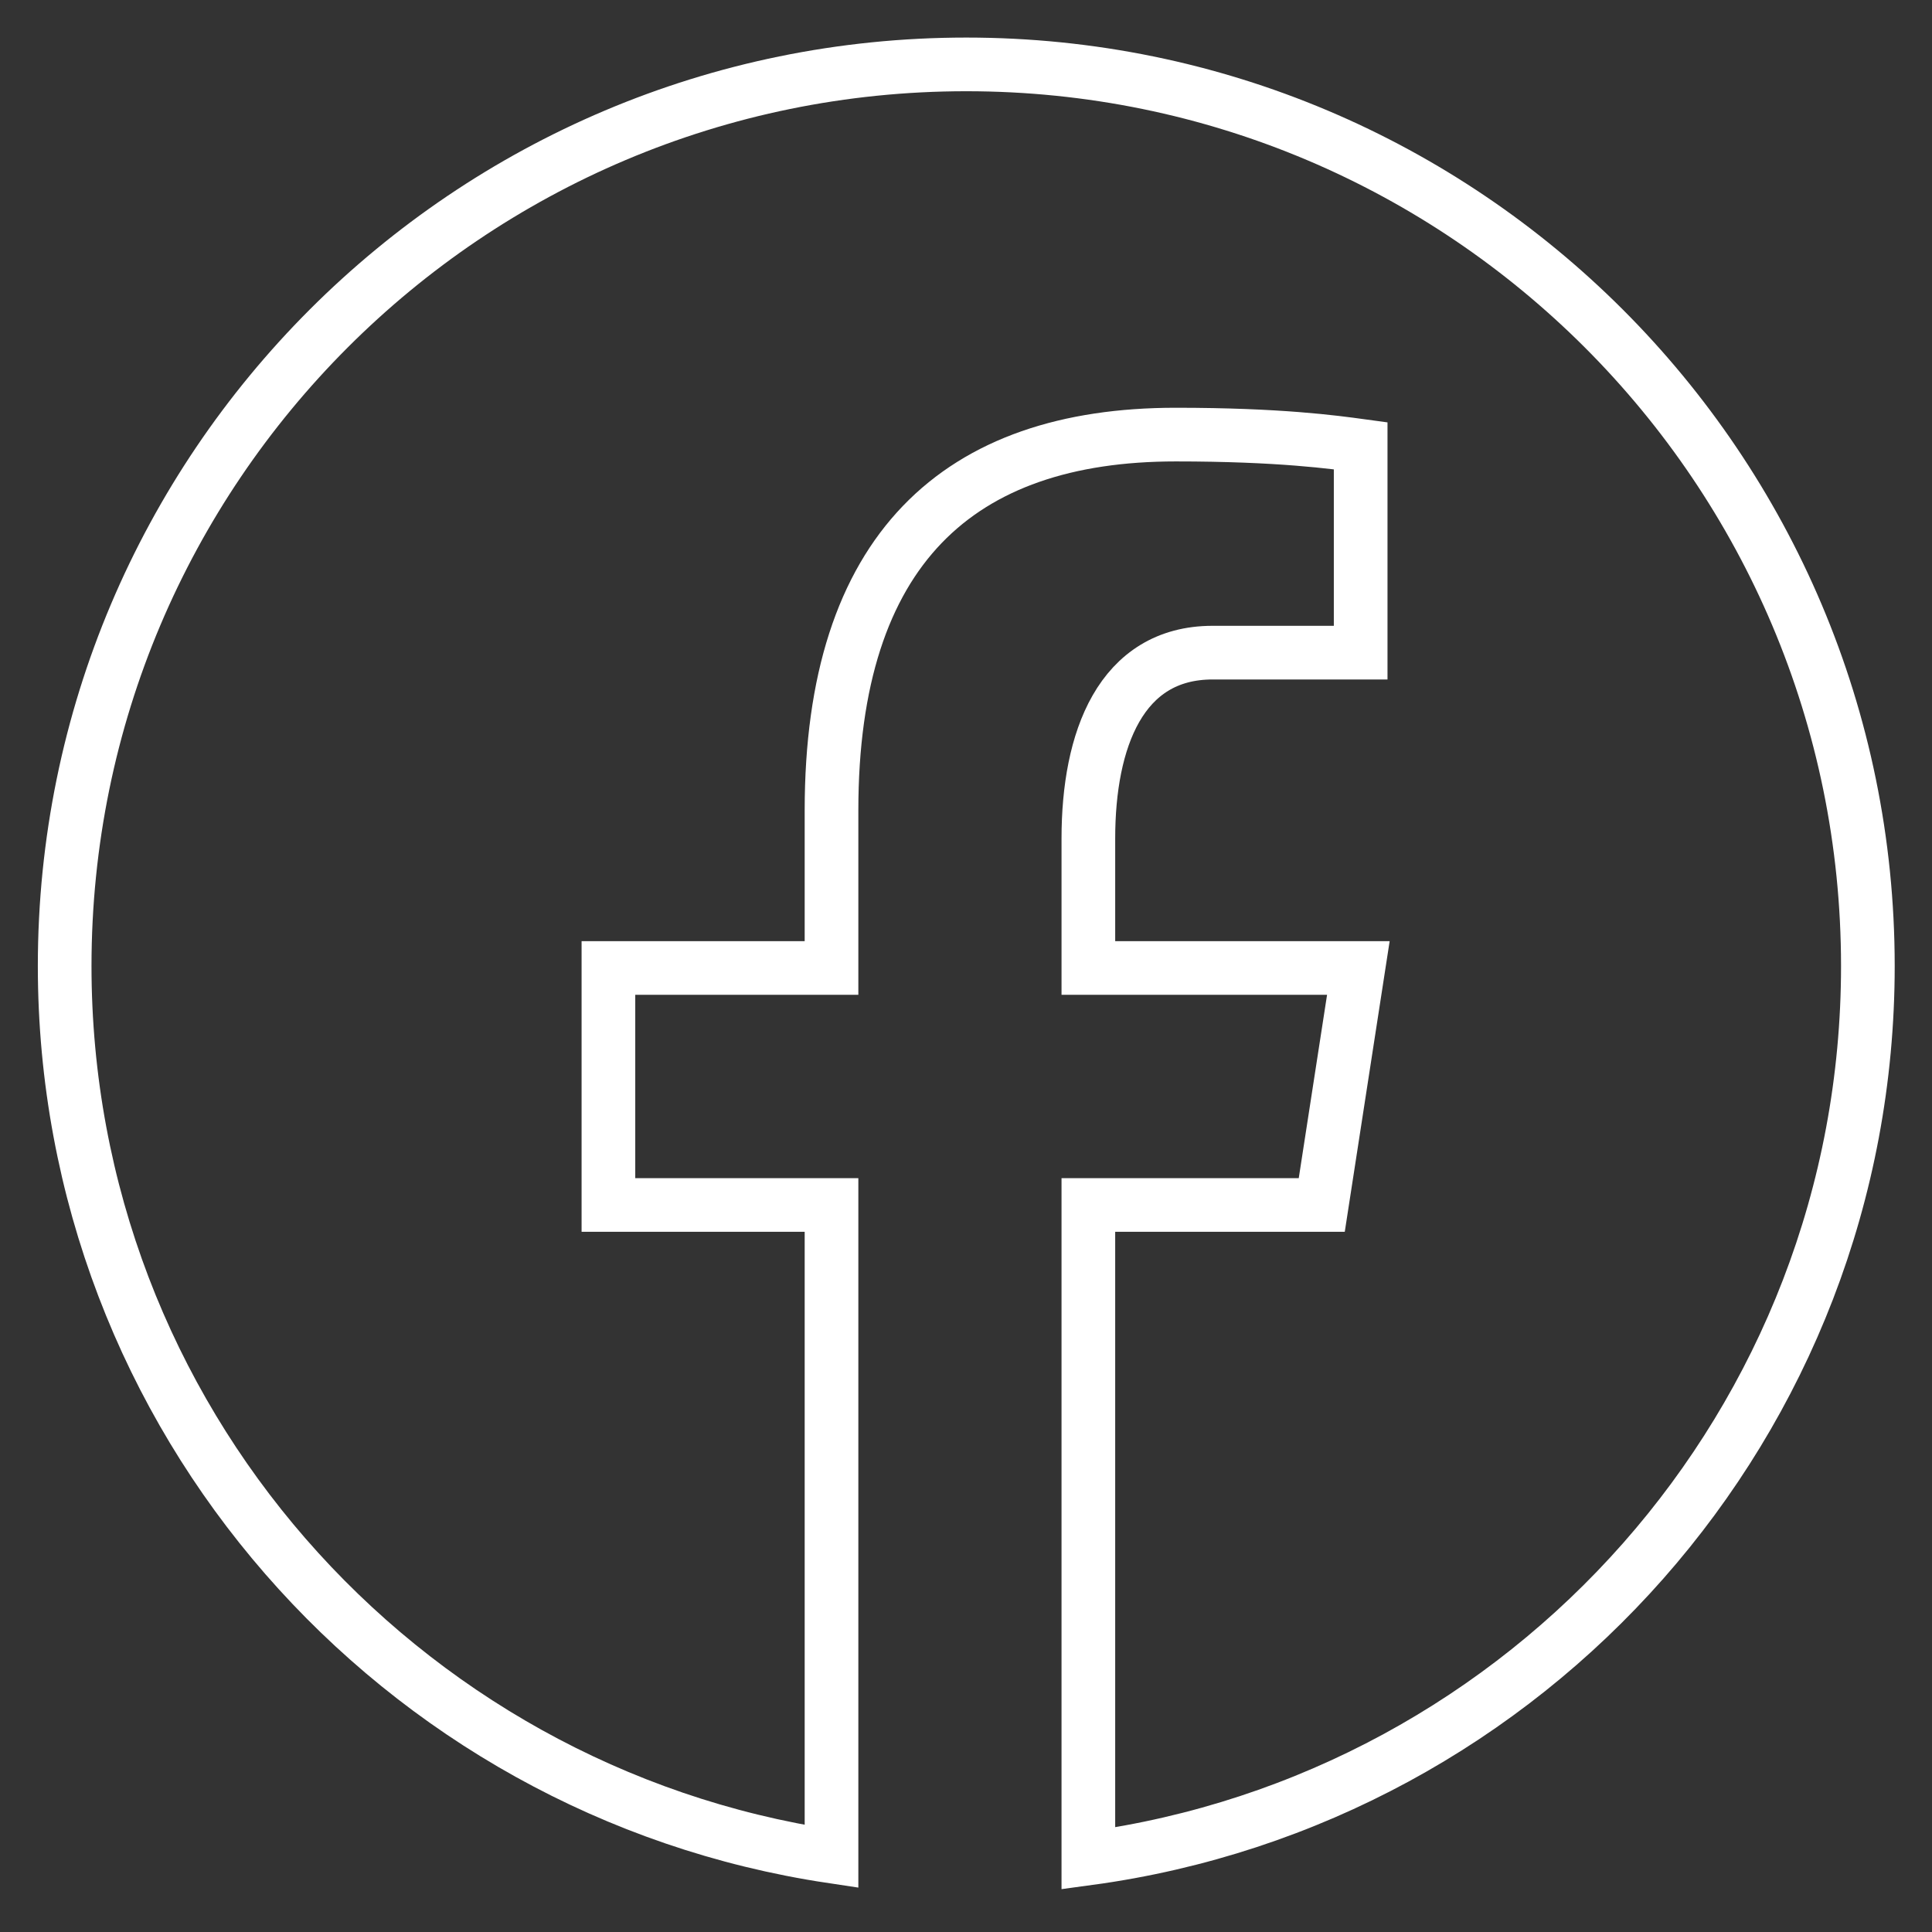
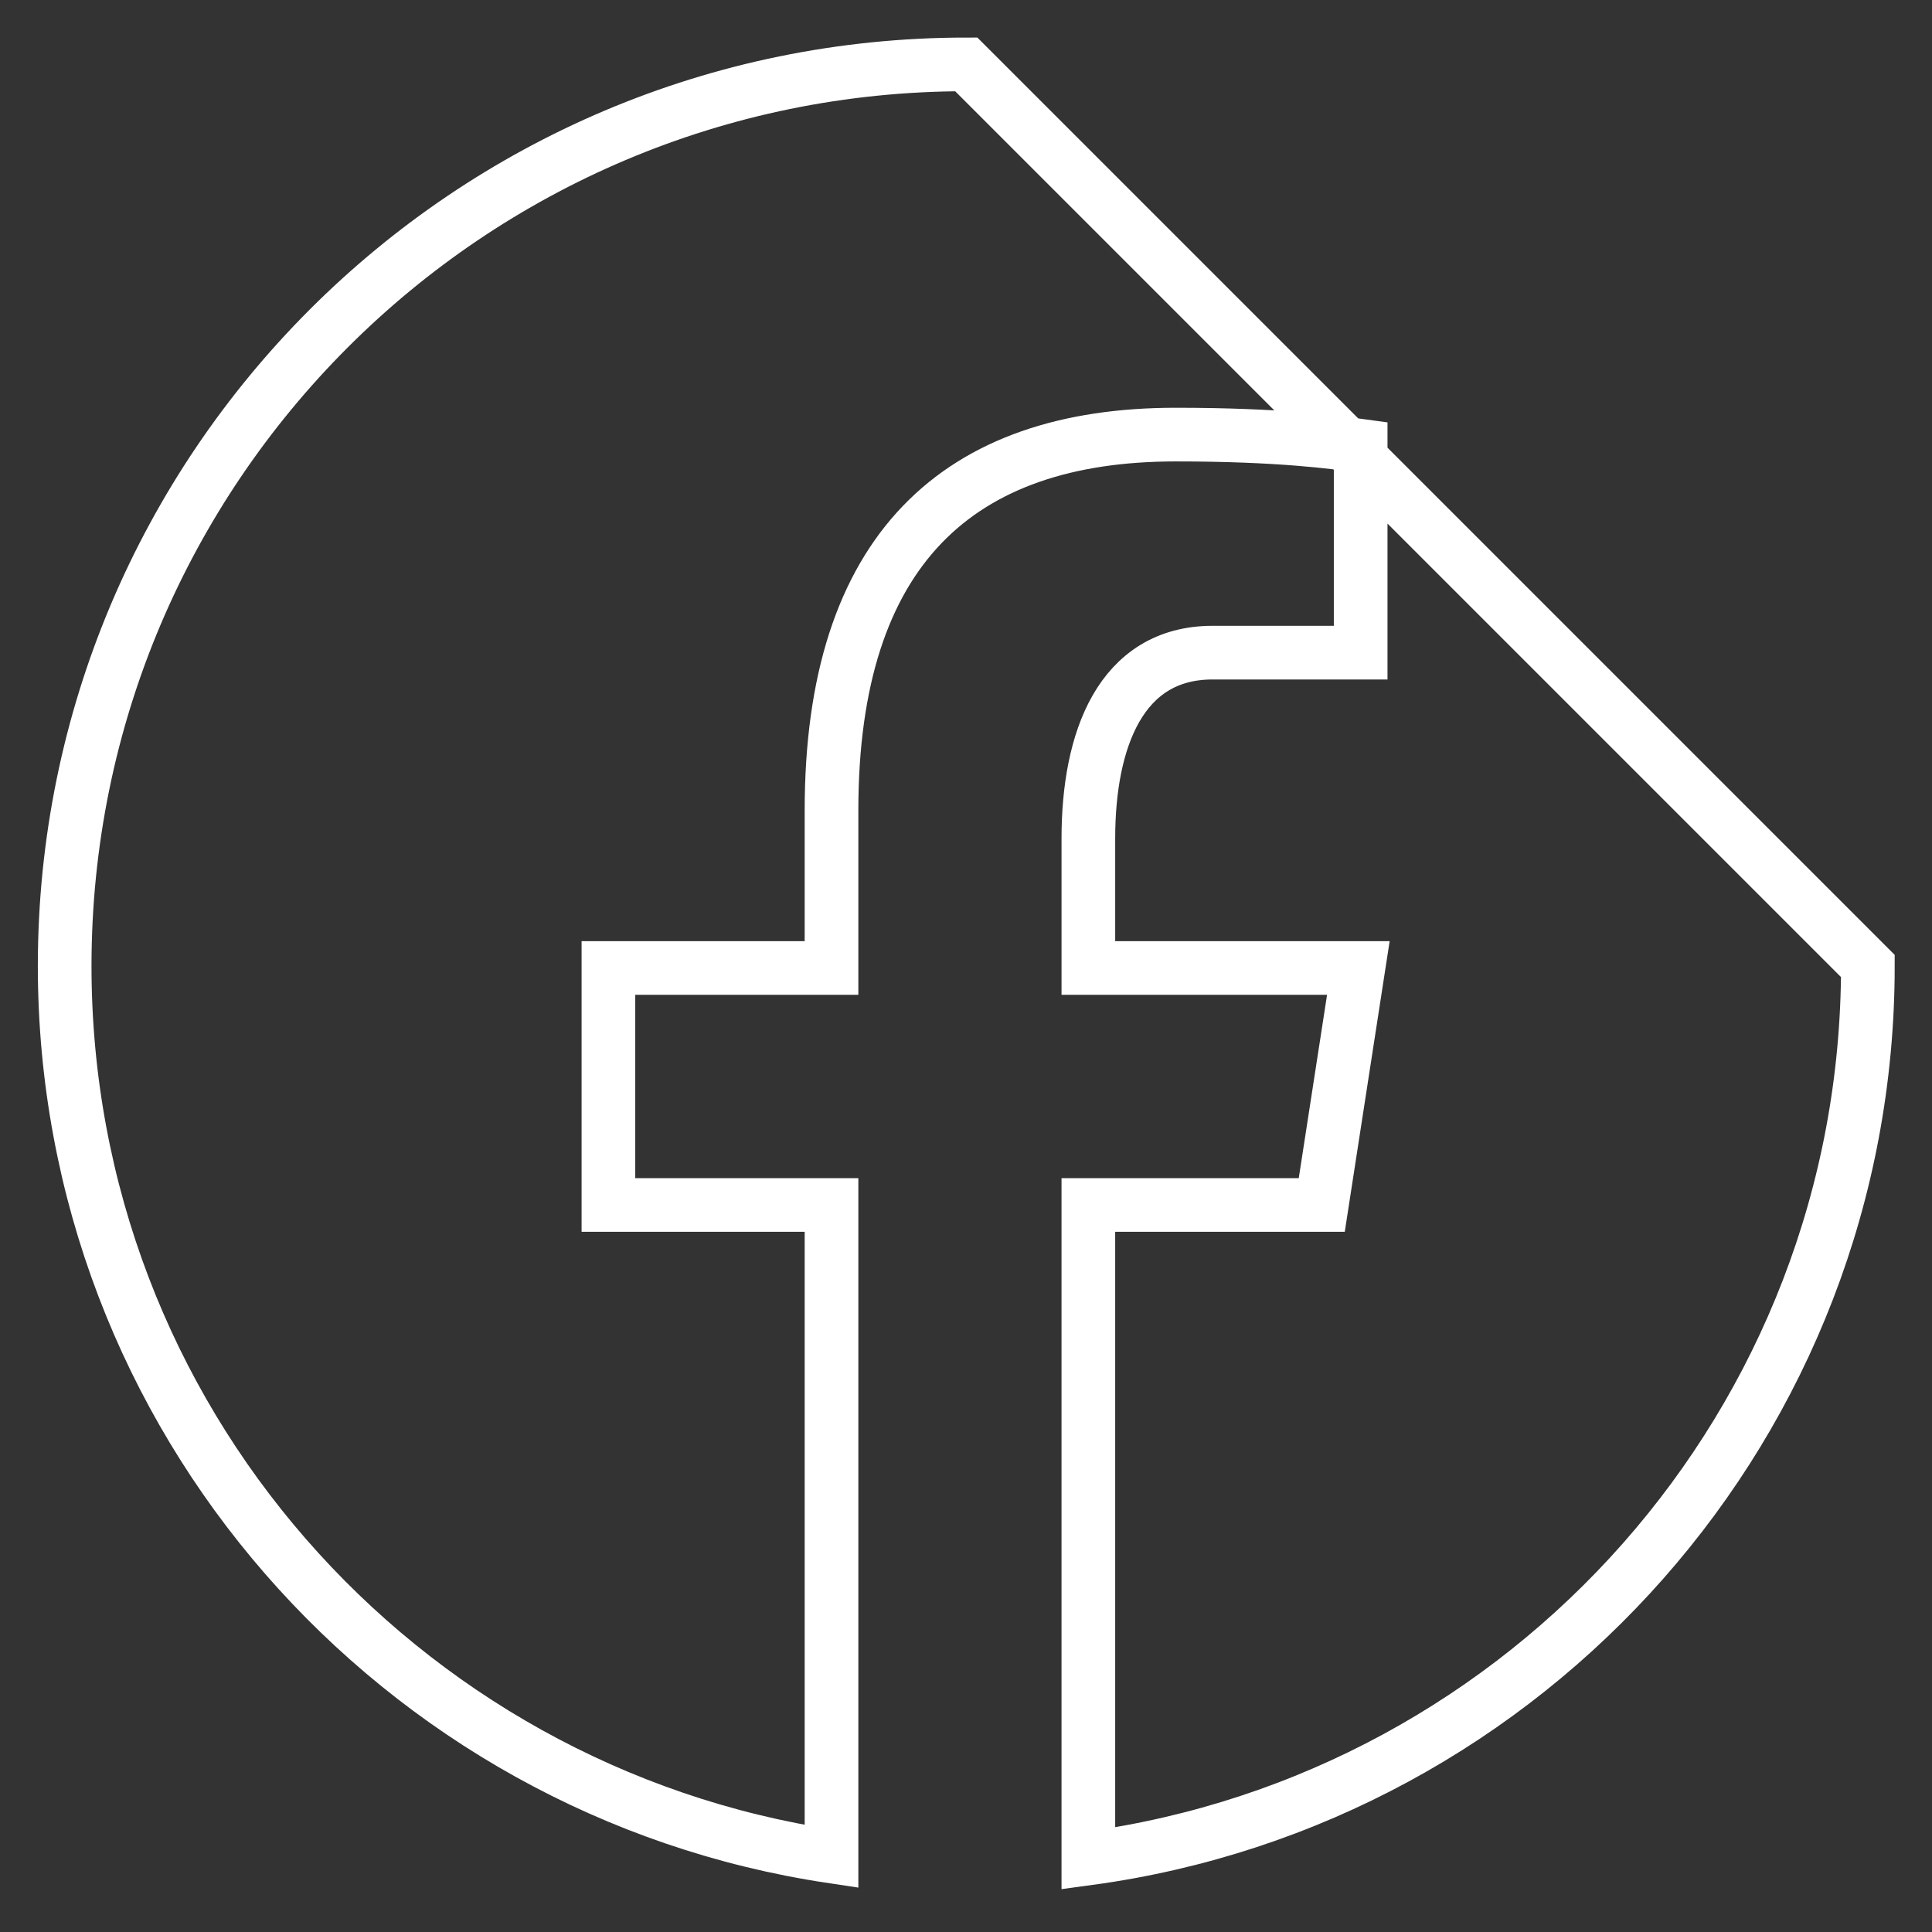
<svg xmlns="http://www.w3.org/2000/svg" width="36" height="36" fill="none">
  <rect width="100%" height="100%" fill="#333333" stroke="none" />
-   <path d="M18.005 1.2c-9.278 0-16.8 7.522-16.8 16.8 0 8.422 6.205 15.378 14.289 16.592V22.453h-4.157v-4.416h4.157v-2.938c0-4.865 2.37-7.001 6.414-7.001 1.937 0 2.961.143 3.446.209v3.854h-2.758c-1.716 0-2.316 1.627-2.316 3.462v2.414h5.031l-.682 4.416H20.28v12.176C28.48 33.516 34.805 26.505 34.805 18c0-9.278-7.522-16.8-16.8-16.8z" stroke="#fff" stroke-miterlimit="10" />
+   <path d="M18.005 1.2c-9.278 0-16.8 7.522-16.8 16.8 0 8.422 6.205 15.378 14.289 16.592V22.453h-4.157v-4.416h4.157v-2.938c0-4.865 2.37-7.001 6.414-7.001 1.937 0 2.961.143 3.446.209v3.854h-2.758c-1.716 0-2.316 1.627-2.316 3.462v2.414h5.031l-.682 4.416H20.28v12.176C28.48 33.516 34.805 26.505 34.805 18z" stroke="#fff" stroke-miterlimit="10" />
</svg>